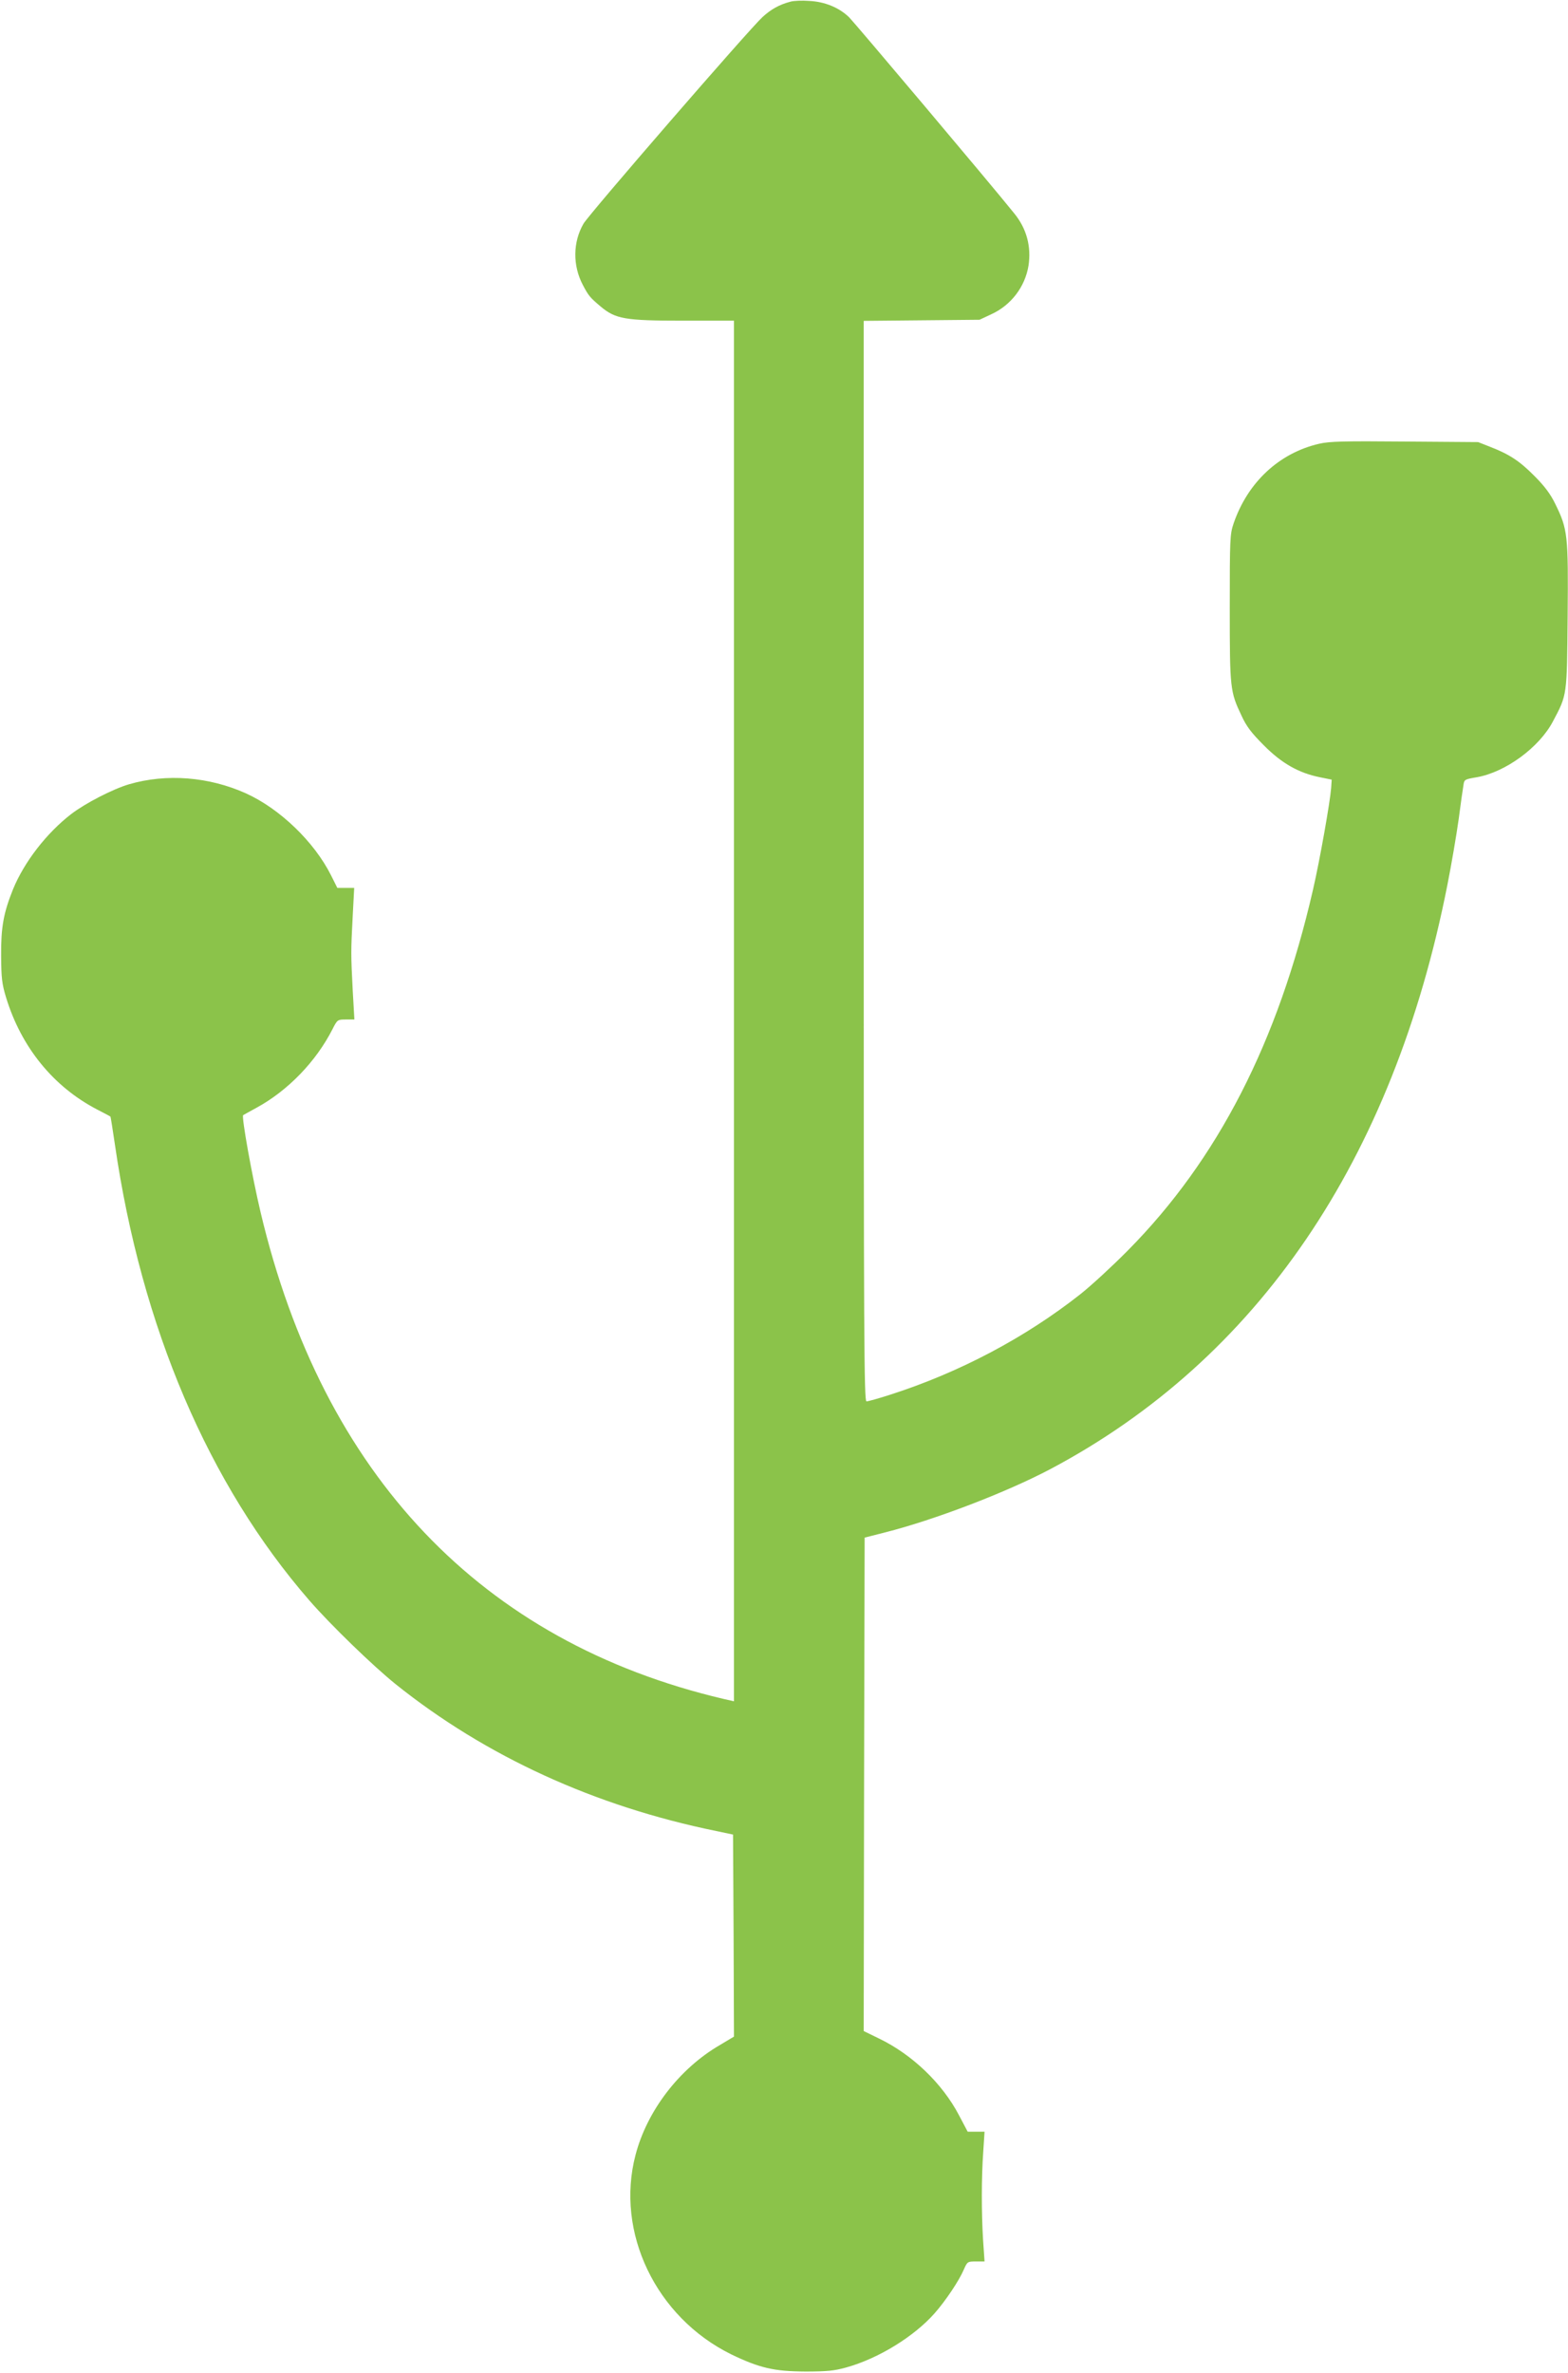
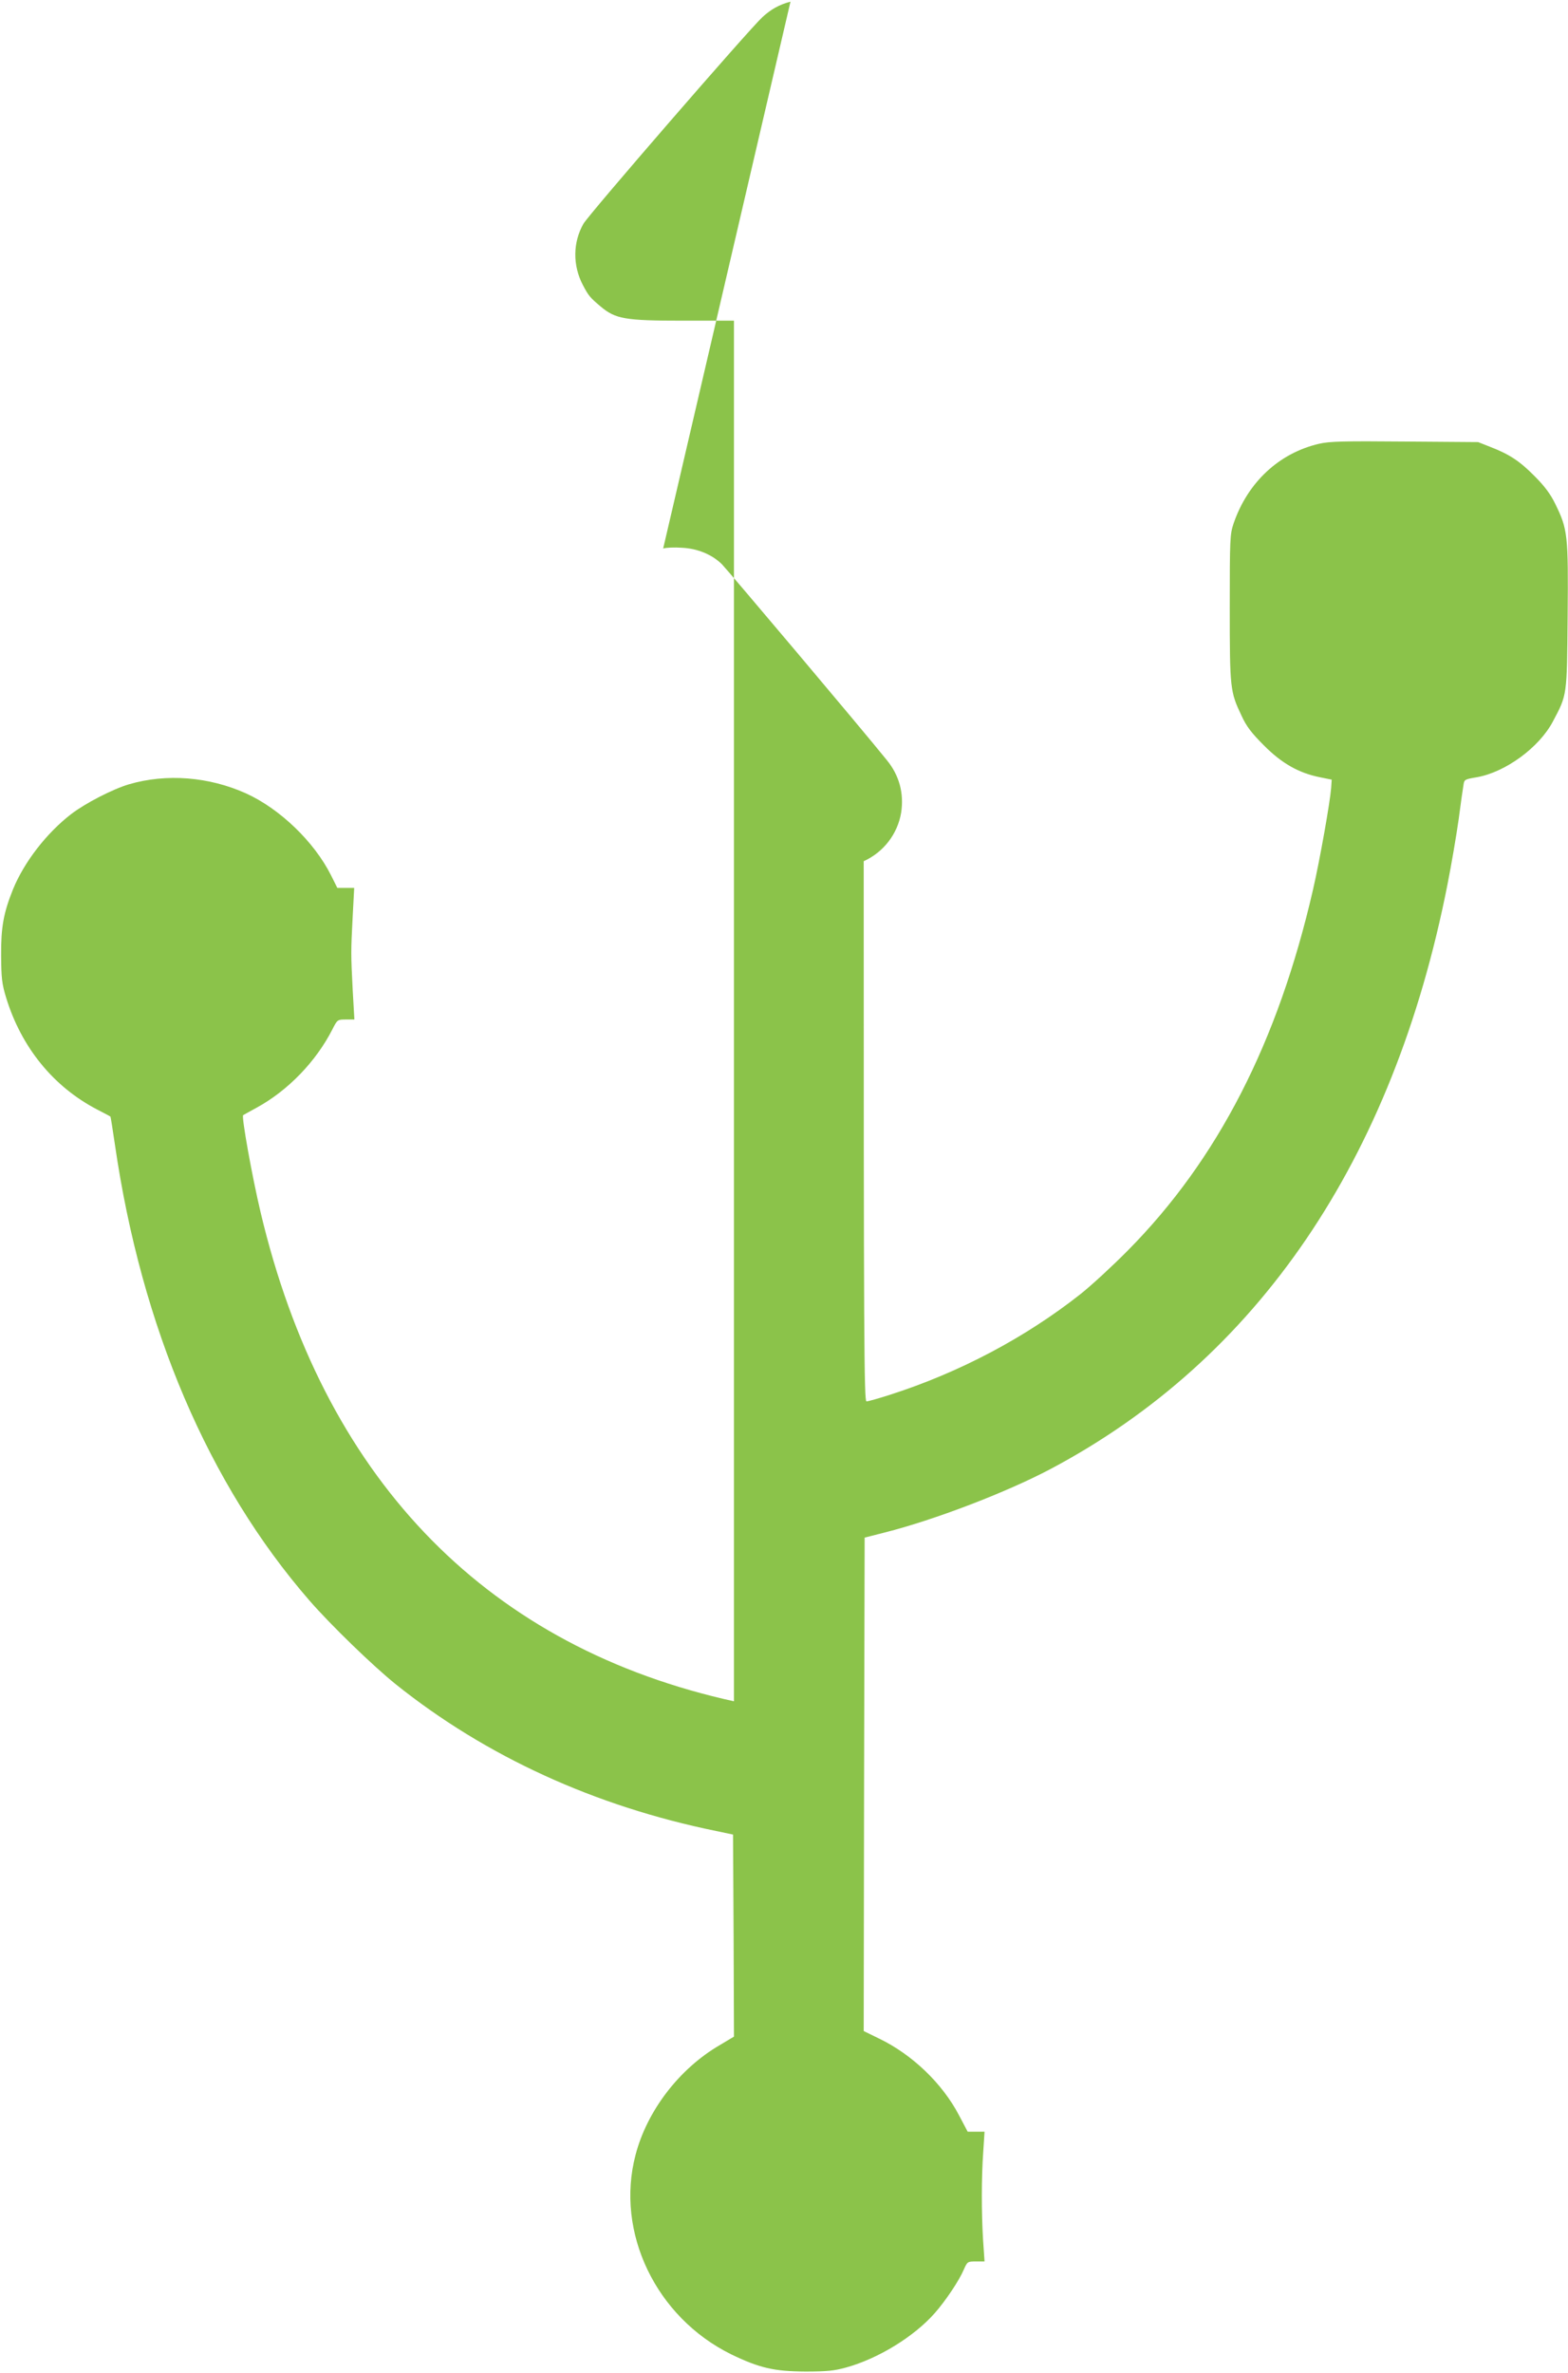
<svg xmlns="http://www.w3.org/2000/svg" version="1.0" width="846pt" height="1280pt" viewBox="0 0 846 1280" preserveAspectRatio="xMidYMid meet">
  <g transform="translate(0,1280) scale(0.1,-0.1)" fill="#8bc34a" stroke="none">
-     <path d="M4265 12791 c-61 -16 -105 -41 -151 -83 -73 -67 -936 -1063 -966 -1115 -57 -99 -59 -225 -3 -331 30 -57 38 -67 95 -115 81 -68 131 -77 446 -77 l274 0 0 -3724 0 -3724 -57 13 c-1305 307 -2161 1207 -2497 2625 -46 194 -104 517 -94 524 1 1 34 19 72 40 169 92 321 249 410 424 26 51 27 52 72 52 l46 0 -9 158 c-10 194 -10 211 0 400 l8 152 -45 0 -46 0 -34 68 c-91 181 -276 359 -459 442 -200 90 -429 108 -631 49 -88 -26 -235 -102 -311 -160 -134 -103 -255 -260 -315 -407 -51 -127 -65 -204 -64 -357 1 -121 4 -152 27 -227 82 -268 255 -481 492 -604 39 -20 71 -37 71 -38 1 -1 12 -68 24 -151 143 -985 505 -1833 1050 -2460 116 -133 341 -351 465 -451 486 -389 1073 -658 1730 -792 l90 -19 3 -545 2 -545 -77 -46 c-218 -127 -392 -354 -454 -592 -110 -418 110 -876 516 -1076 151 -73 231 -92 400 -93 114 0 155 4 220 22 174 48 367 167 478 293 59 67 132 176 157 235 19 43 20 44 66 44 l46 0 -8 117 c-9 148 -9 336 1 475 l7 108 -45 0 -46 0 -47 89 c-90 172 -253 328 -432 414 l-82 40 2 1331 3 1331 110 28 c268 68 652 215 891 341 1119 593 1850 1666 2143 3151 22 110 49 270 61 355 11 85 23 169 26 185 4 30 7 31 72 42 154 27 336 160 410 300 78 147 76 135 80 569 4 440 0 469 -66 604 -26 54 -58 97 -112 151 -81 82 -136 118 -239 158 l-66 26 -396 3 c-329 3 -407 1 -462 -12 -216 -50 -385 -208 -461 -429 -20 -59 -21 -82 -21 -457 0 -436 2 -451 63 -580 27 -59 54 -94 121 -161 96 -97 188 -149 302 -172 l64 -13 -3 -45 c-6 -77 -61 -389 -98 -549 -189 -823 -514 -1456 -999 -1946 -82 -83 -197 -189 -255 -235 -298 -235 -653 -423 -1027 -543 -62 -20 -119 -36 -128 -36 -13 0 -15 315 -15 2914 l0 2915 313 3 312 3 62 29 c108 49 183 148 202 262 16 104 -10 201 -77 283 -135 168 -862 1029 -890 1057 -54 53 -132 85 -216 89 -39 3 -84 1 -101 -4z" />
+     <path d="M4265 12791 c-61 -16 -105 -41 -151 -83 -73 -67 -936 -1063 -966 -1115 -57 -99 -59 -225 -3 -331 30 -57 38 -67 95 -115 81 -68 131 -77 446 -77 l274 0 0 -3724 0 -3724 -57 13 c-1305 307 -2161 1207 -2497 2625 -46 194 -104 517 -94 524 1 1 34 19 72 40 169 92 321 249 410 424 26 51 27 52 72 52 l46 0 -9 158 c-10 194 -10 211 0 400 l8 152 -45 0 -46 0 -34 68 c-91 181 -276 359 -459 442 -200 90 -429 108 -631 49 -88 -26 -235 -102 -311 -160 -134 -103 -255 -260 -315 -407 -51 -127 -65 -204 -64 -357 1 -121 4 -152 27 -227 82 -268 255 -481 492 -604 39 -20 71 -37 71 -38 1 -1 12 -68 24 -151 143 -985 505 -1833 1050 -2460 116 -133 341 -351 465 -451 486 -389 1073 -658 1730 -792 l90 -19 3 -545 2 -545 -77 -46 c-218 -127 -392 -354 -454 -592 -110 -418 110 -876 516 -1076 151 -73 231 -92 400 -93 114 0 155 4 220 22 174 48 367 167 478 293 59 67 132 176 157 235 19 43 20 44 66 44 l46 0 -8 117 c-9 148 -9 336 1 475 l7 108 -45 0 -46 0 -47 89 c-90 172 -253 328 -432 414 l-82 40 2 1331 3 1331 110 28 c268 68 652 215 891 341 1119 593 1850 1666 2143 3151 22 110 49 270 61 355 11 85 23 169 26 185 4 30 7 31 72 42 154 27 336 160 410 300 78 147 76 135 80 569 4 440 0 469 -66 604 -26 54 -58 97 -112 151 -81 82 -136 118 -239 158 l-66 26 -396 3 c-329 3 -407 1 -462 -12 -216 -50 -385 -208 -461 -429 -20 -59 -21 -82 -21 -457 0 -436 2 -451 63 -580 27 -59 54 -94 121 -161 96 -97 188 -149 302 -172 l64 -13 -3 -45 c-6 -77 -61 -389 -98 -549 -189 -823 -514 -1456 -999 -1946 -82 -83 -197 -189 -255 -235 -298 -235 -653 -423 -1027 -543 -62 -20 -119 -36 -128 -36 -13 0 -15 315 -15 2914 c108 49 183 148 202 262 16 104 -10 201 -77 283 -135 168 -862 1029 -890 1057 -54 53 -132 85 -216 89 -39 3 -84 1 -101 -4z" />
  </g>
</svg>